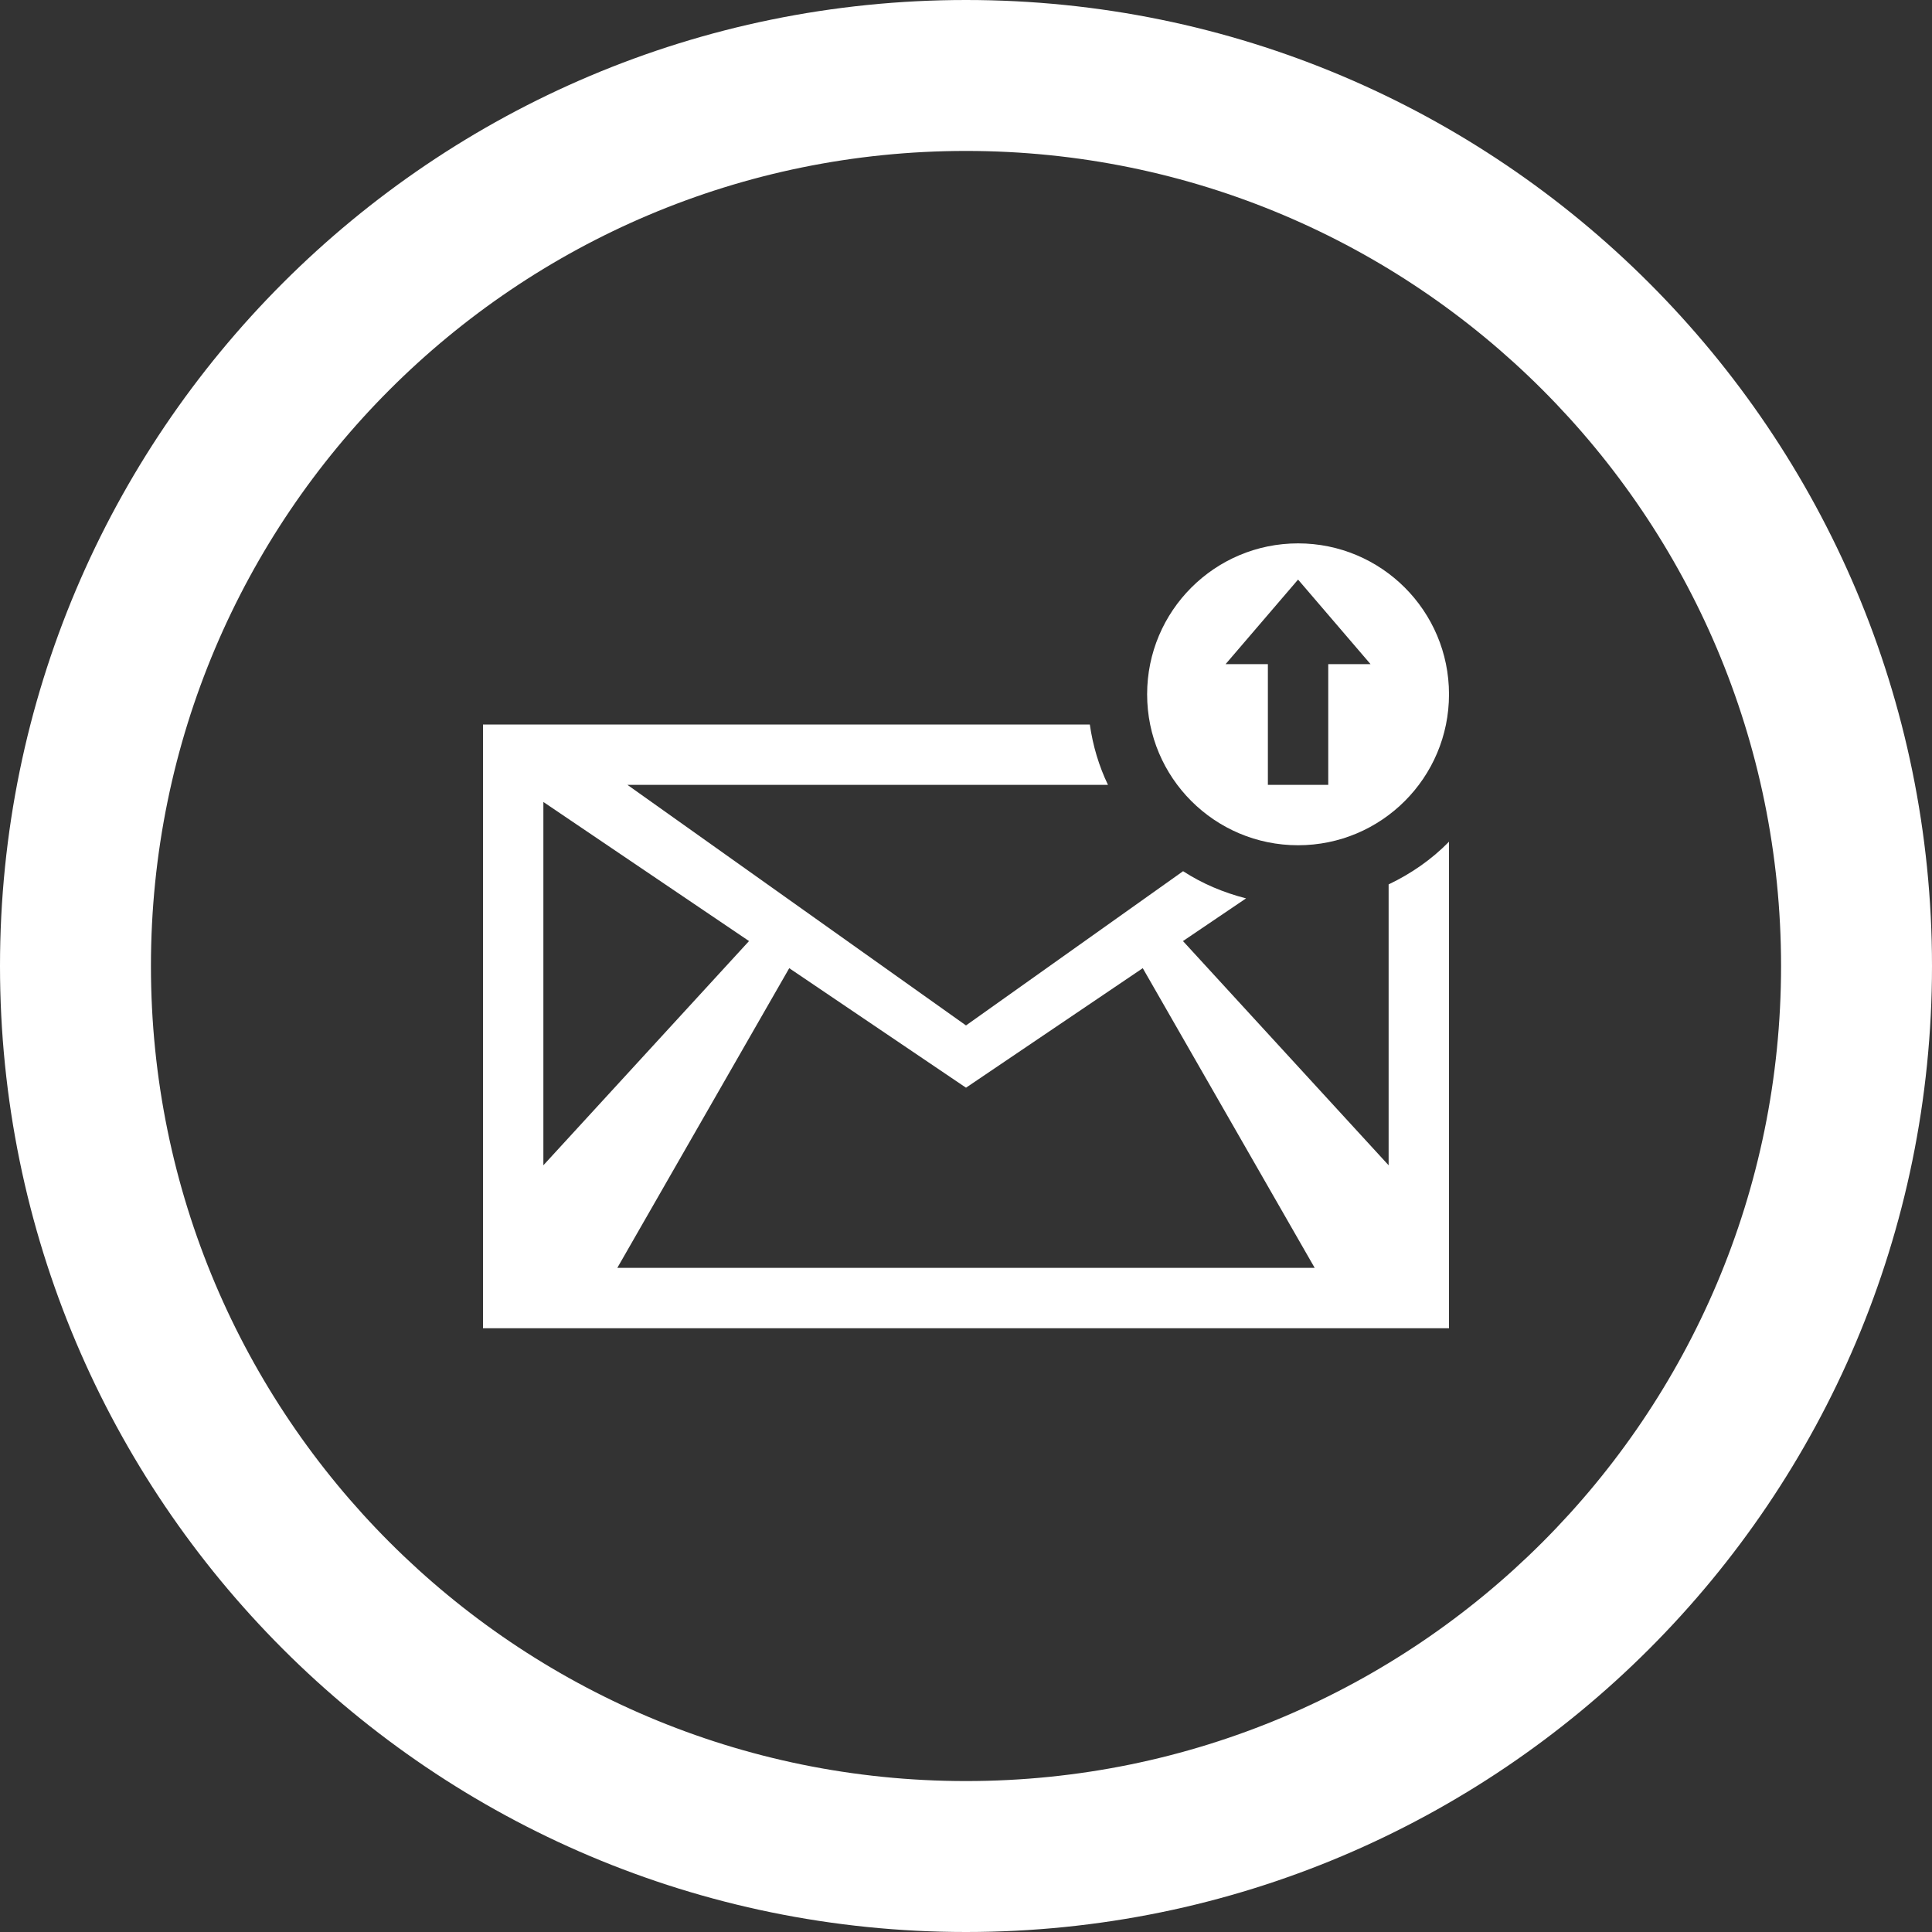
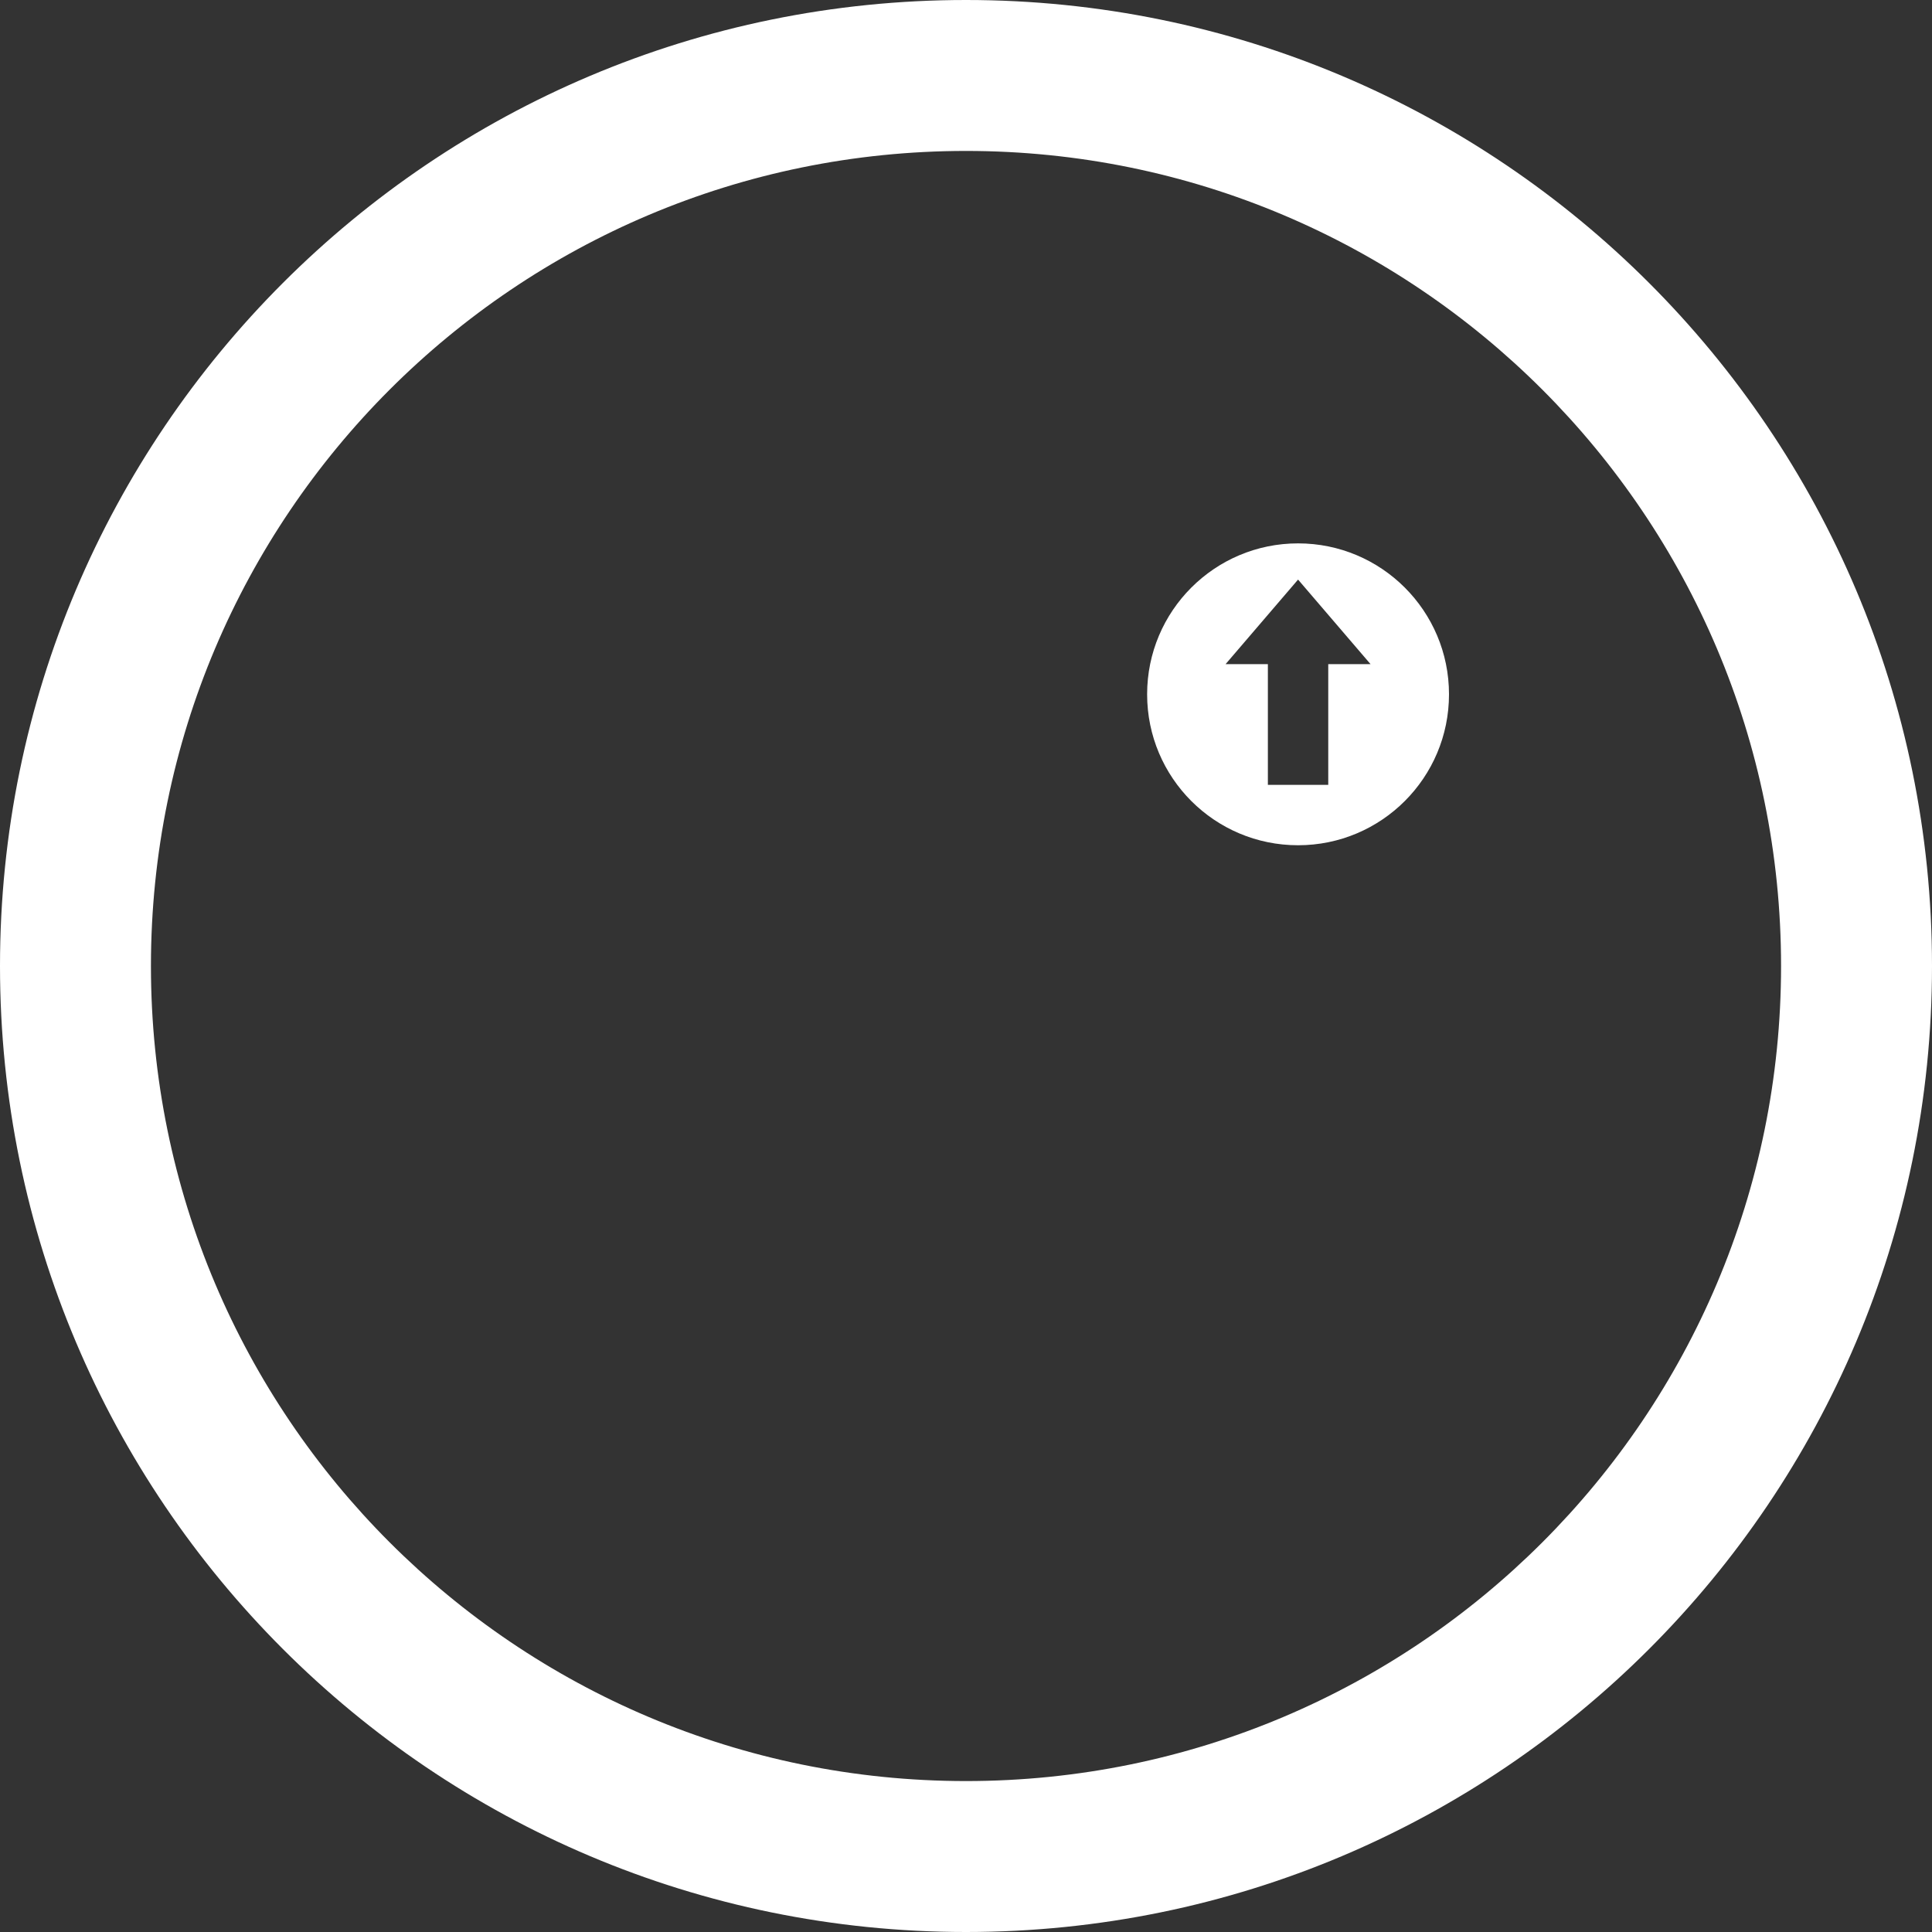
<svg xmlns="http://www.w3.org/2000/svg" version="1.1" id="Layer_1" x="0px" y="0px" width="512px" height="512px" viewBox="0 0 512 512" enable-background="new 0 0 512 512" xml:space="preserve">
  <rect x="0" y="0" width="512" height="512" fill="#333333" stroke="none" />
  <g>
    <path d="M256,0C114.609,0,0,114.609,0,256s114.609,256,256,256s256-114.609,256-256S397.391,0,256,0z M256,472   c-119.297,0-216-96.703-216-216S136.703,40,256,40s216,96.703,216,216S375.297,472,256,472z" fill="white" />
    <g>
-       <path d="M368,234.375v74.438l-54.5-59.422l16.719-11.312c-5.984-1.531-11.641-3.922-16.688-7.203L256,271.75L166.281,208H256    h37.625c-2.391-4.984-4-10.344-4.812-16H256H128v160h128h128V223.062C379.422,227.75,373.969,231.531,368,234.375z M144,212.531    l54.5,36.859L144,308.812V212.531z M256,336h-92.406l45.562-79.422L256,288.25l46.844-31.672L348.406,336H256z" fill="white" />
-     </g>
-     <path d="M344,224c22.094,0,40-17.906,40-40s-17.906-40-40-40s-40,17.906-40,40S321.906,224,344,224z M344,153.594L363.203,176H352   v32h-16v-32h-11.203L344,153.594z" fill="white" />
+       </g>
+     <path d="M344,224c22.094,0,40-17.906,40-40s-17.906-40-40-40s-40,17.906-40,40S321.906,224,344,224M344,153.594L363.203,176H352   v32h-16v-32h-11.203L344,153.594z" fill="white" />
  </g>
</svg>